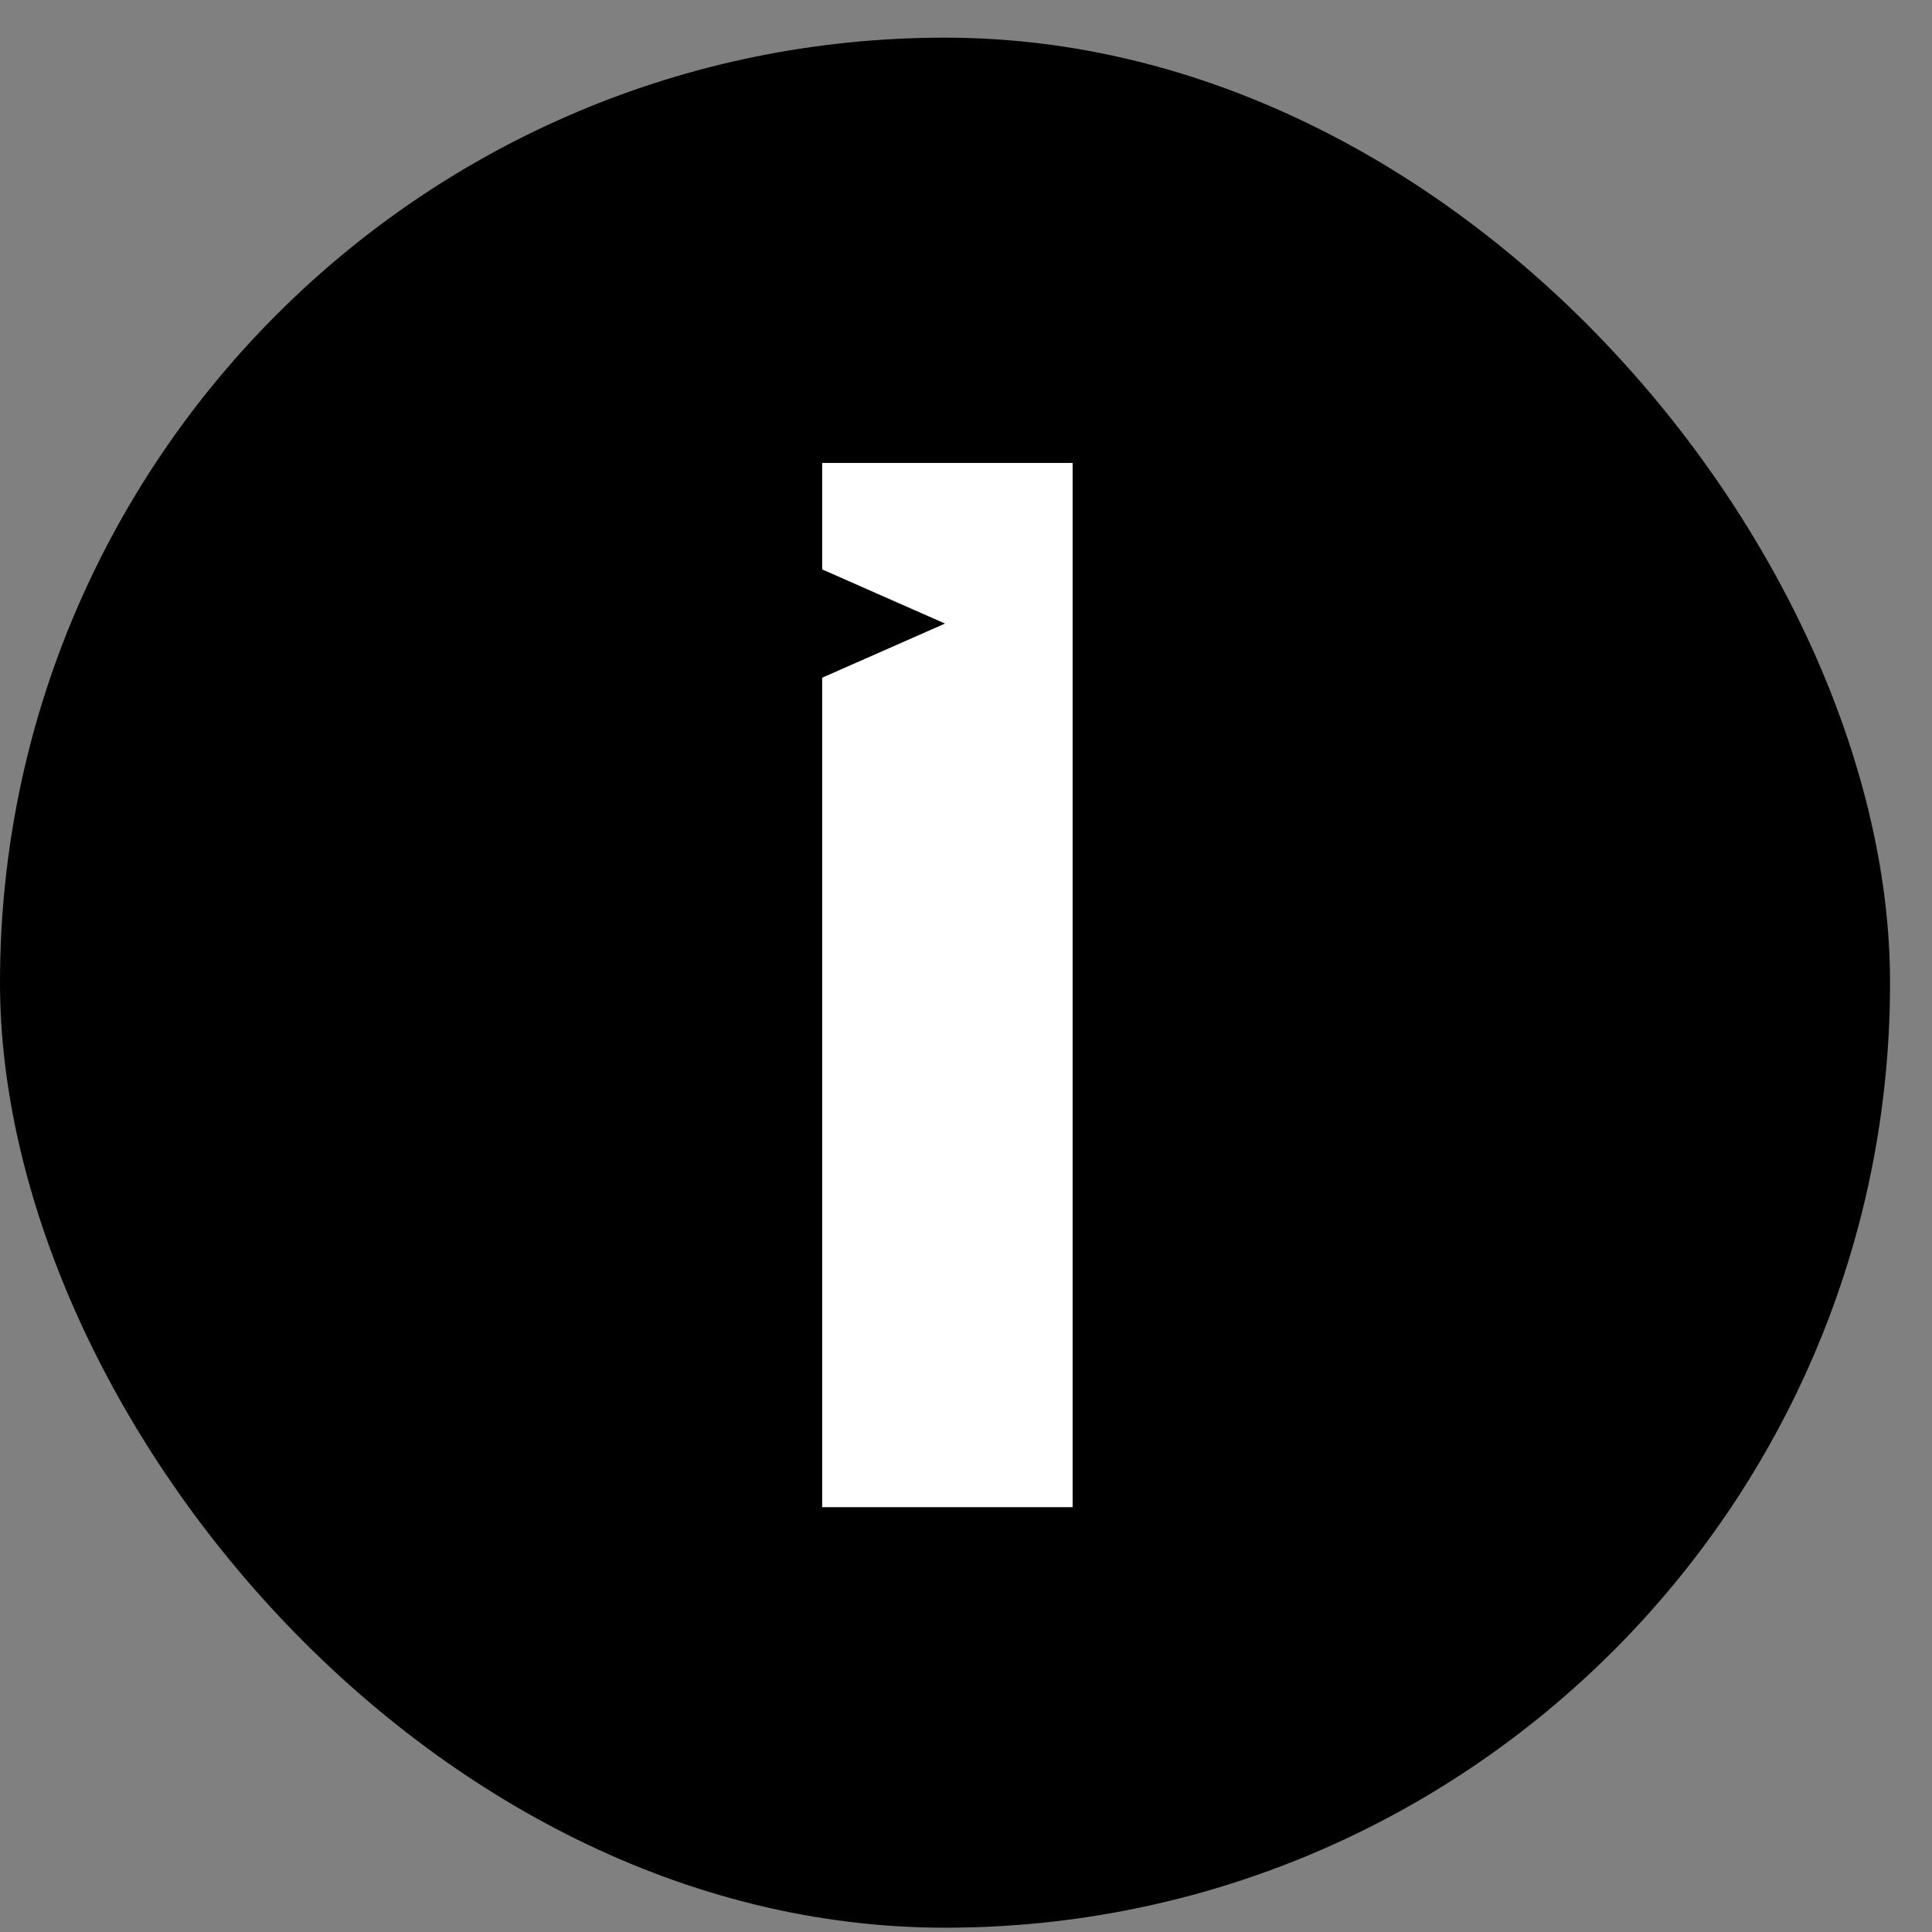
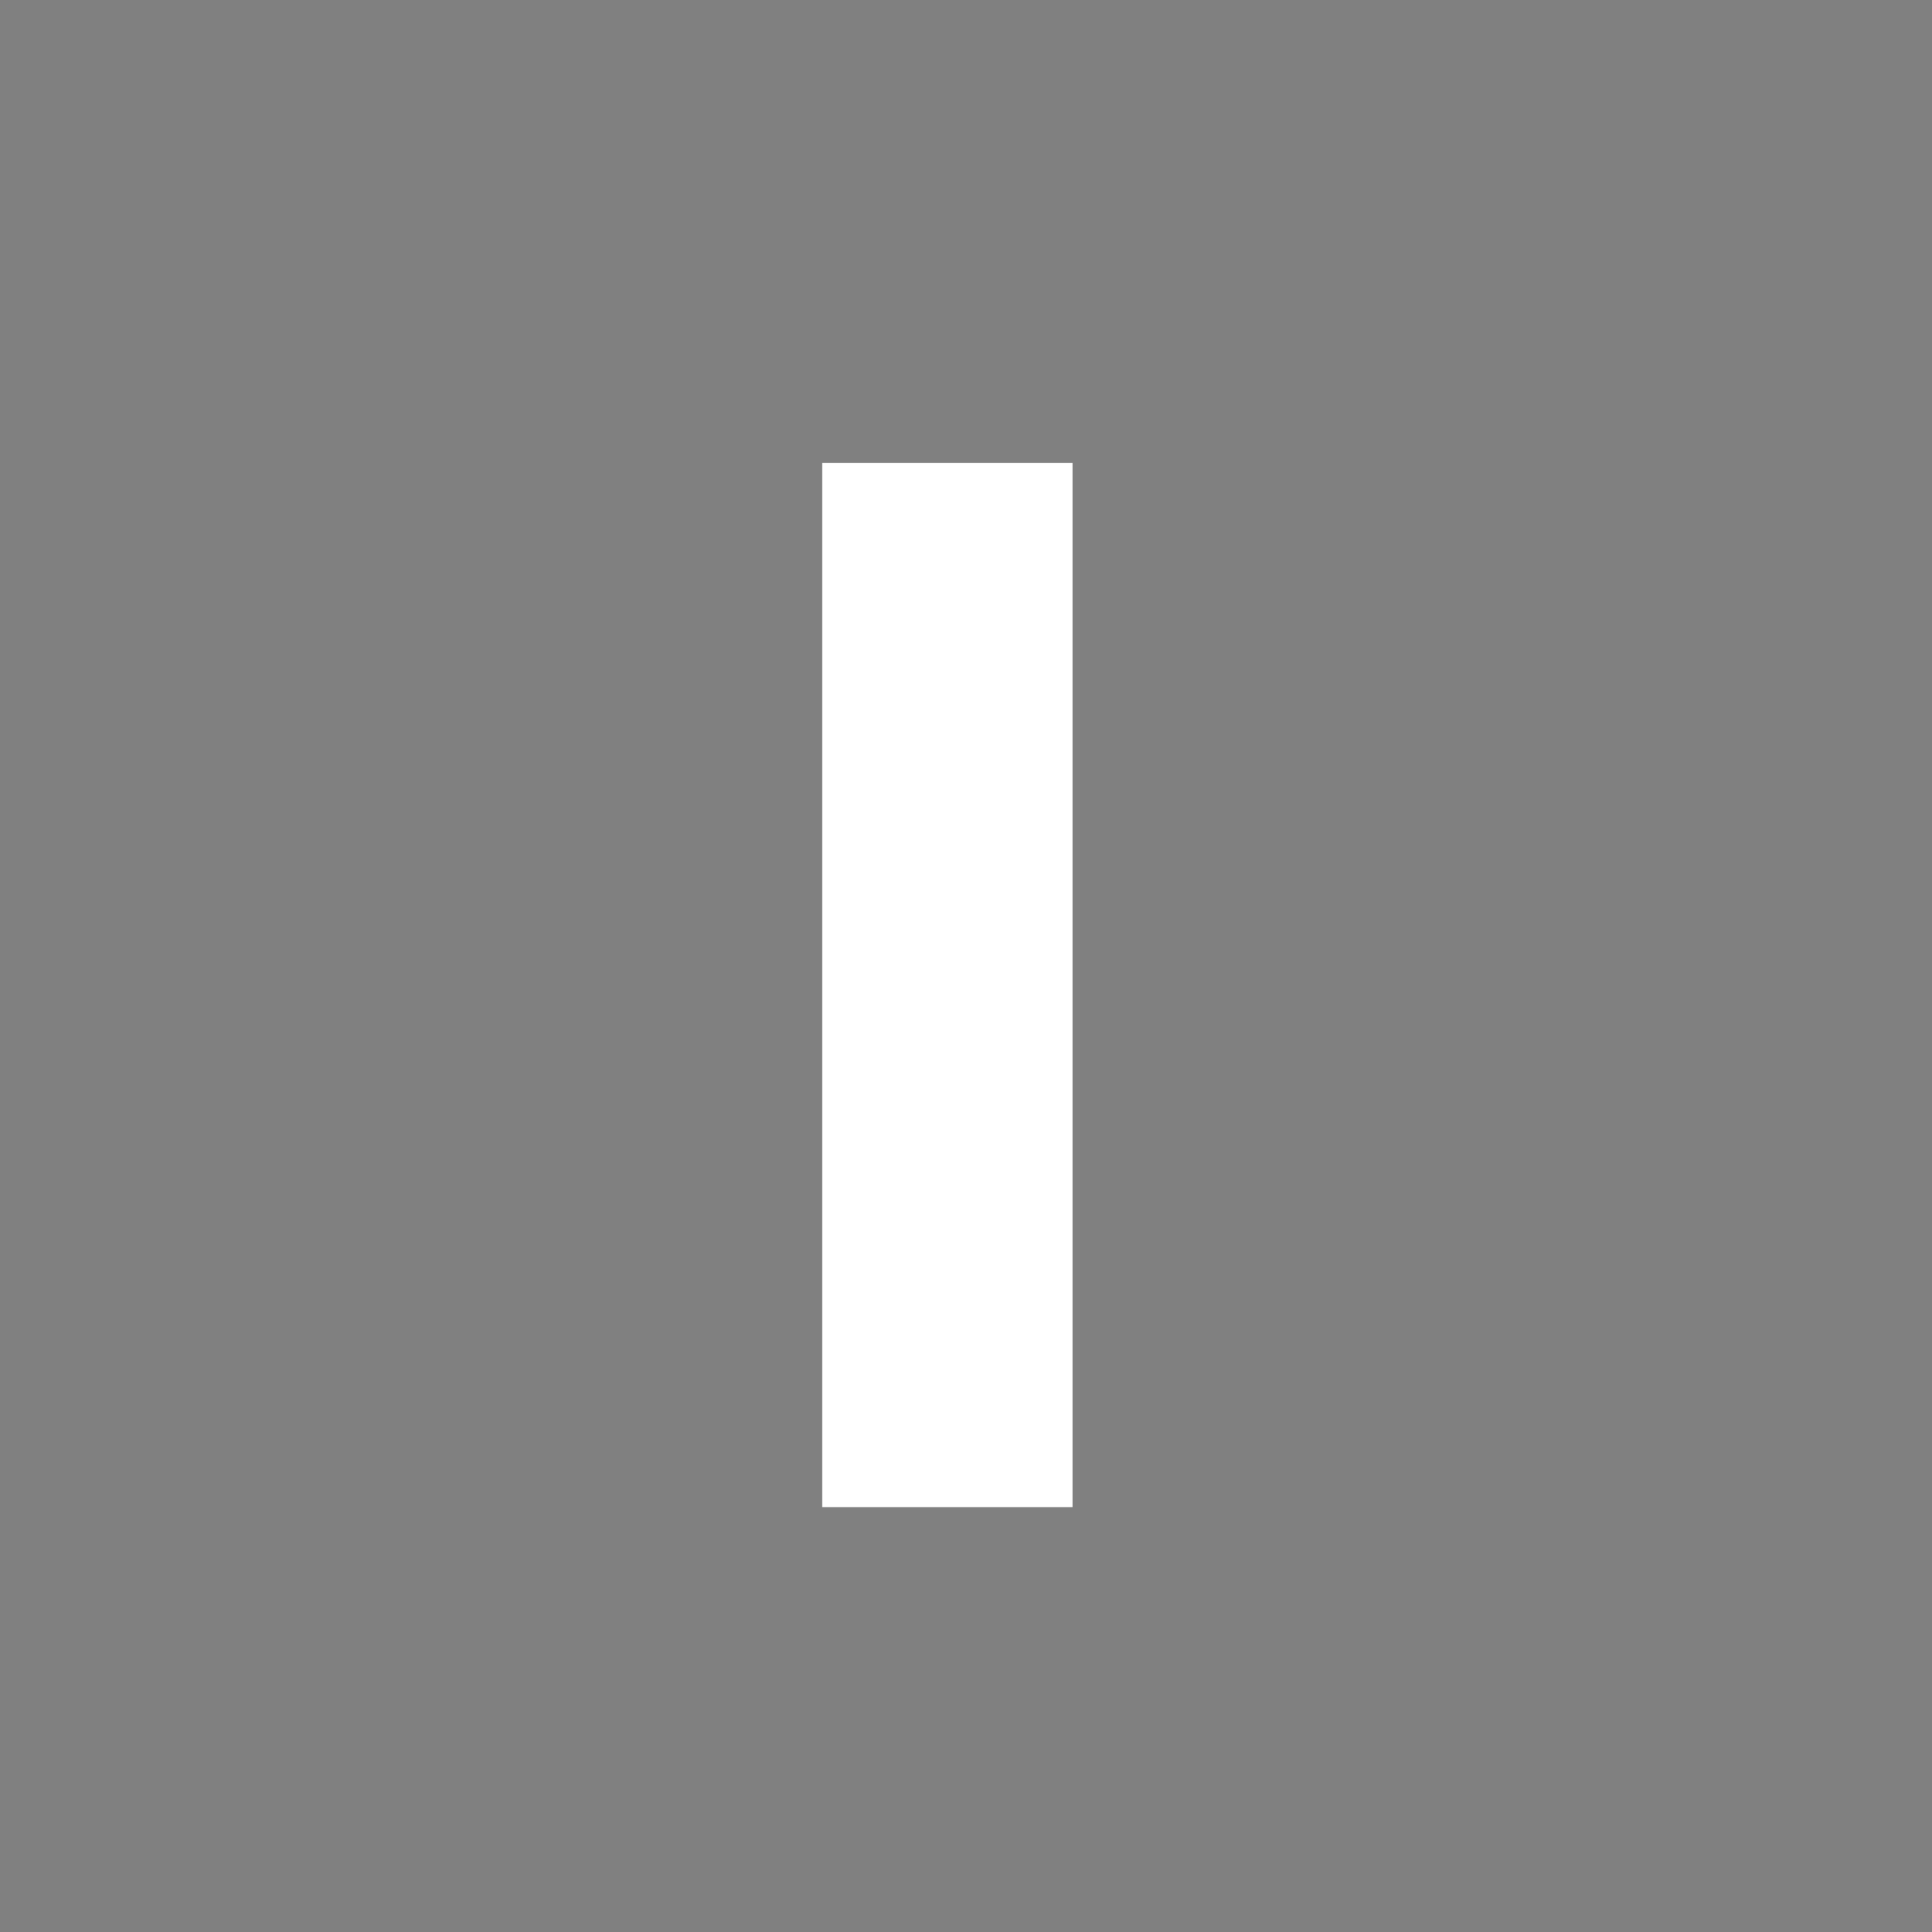
<svg xmlns="http://www.w3.org/2000/svg" width="45" height="45" viewBox="0 0 45 45" fill="none">
  <rect x="0" y="0" width="45" height="45" fill="#808080" stroke="none" />
-   <rect y="0.877" width="44.023" height="44.023" rx="22.011" fill="#3D7ACA" style="fill:#3D7ACA;fill:color(display-p3 0.241 0.479 0.792);fill-opacity:1;" />
  <path d="M19.15 10.783H24.983V35.105H19.15V10.783Z" fill="white" style="fill:white;fill-opacity:1;" />
-   <path d="M22.011 14.524L17.471 16.525L17.471 12.522L22.011 14.524Z" fill="#3D7ACA" style="fill:#3D7ACA;fill:color(display-p3 0.241 0.479 0.792);fill-opacity:1;" />
</svg>